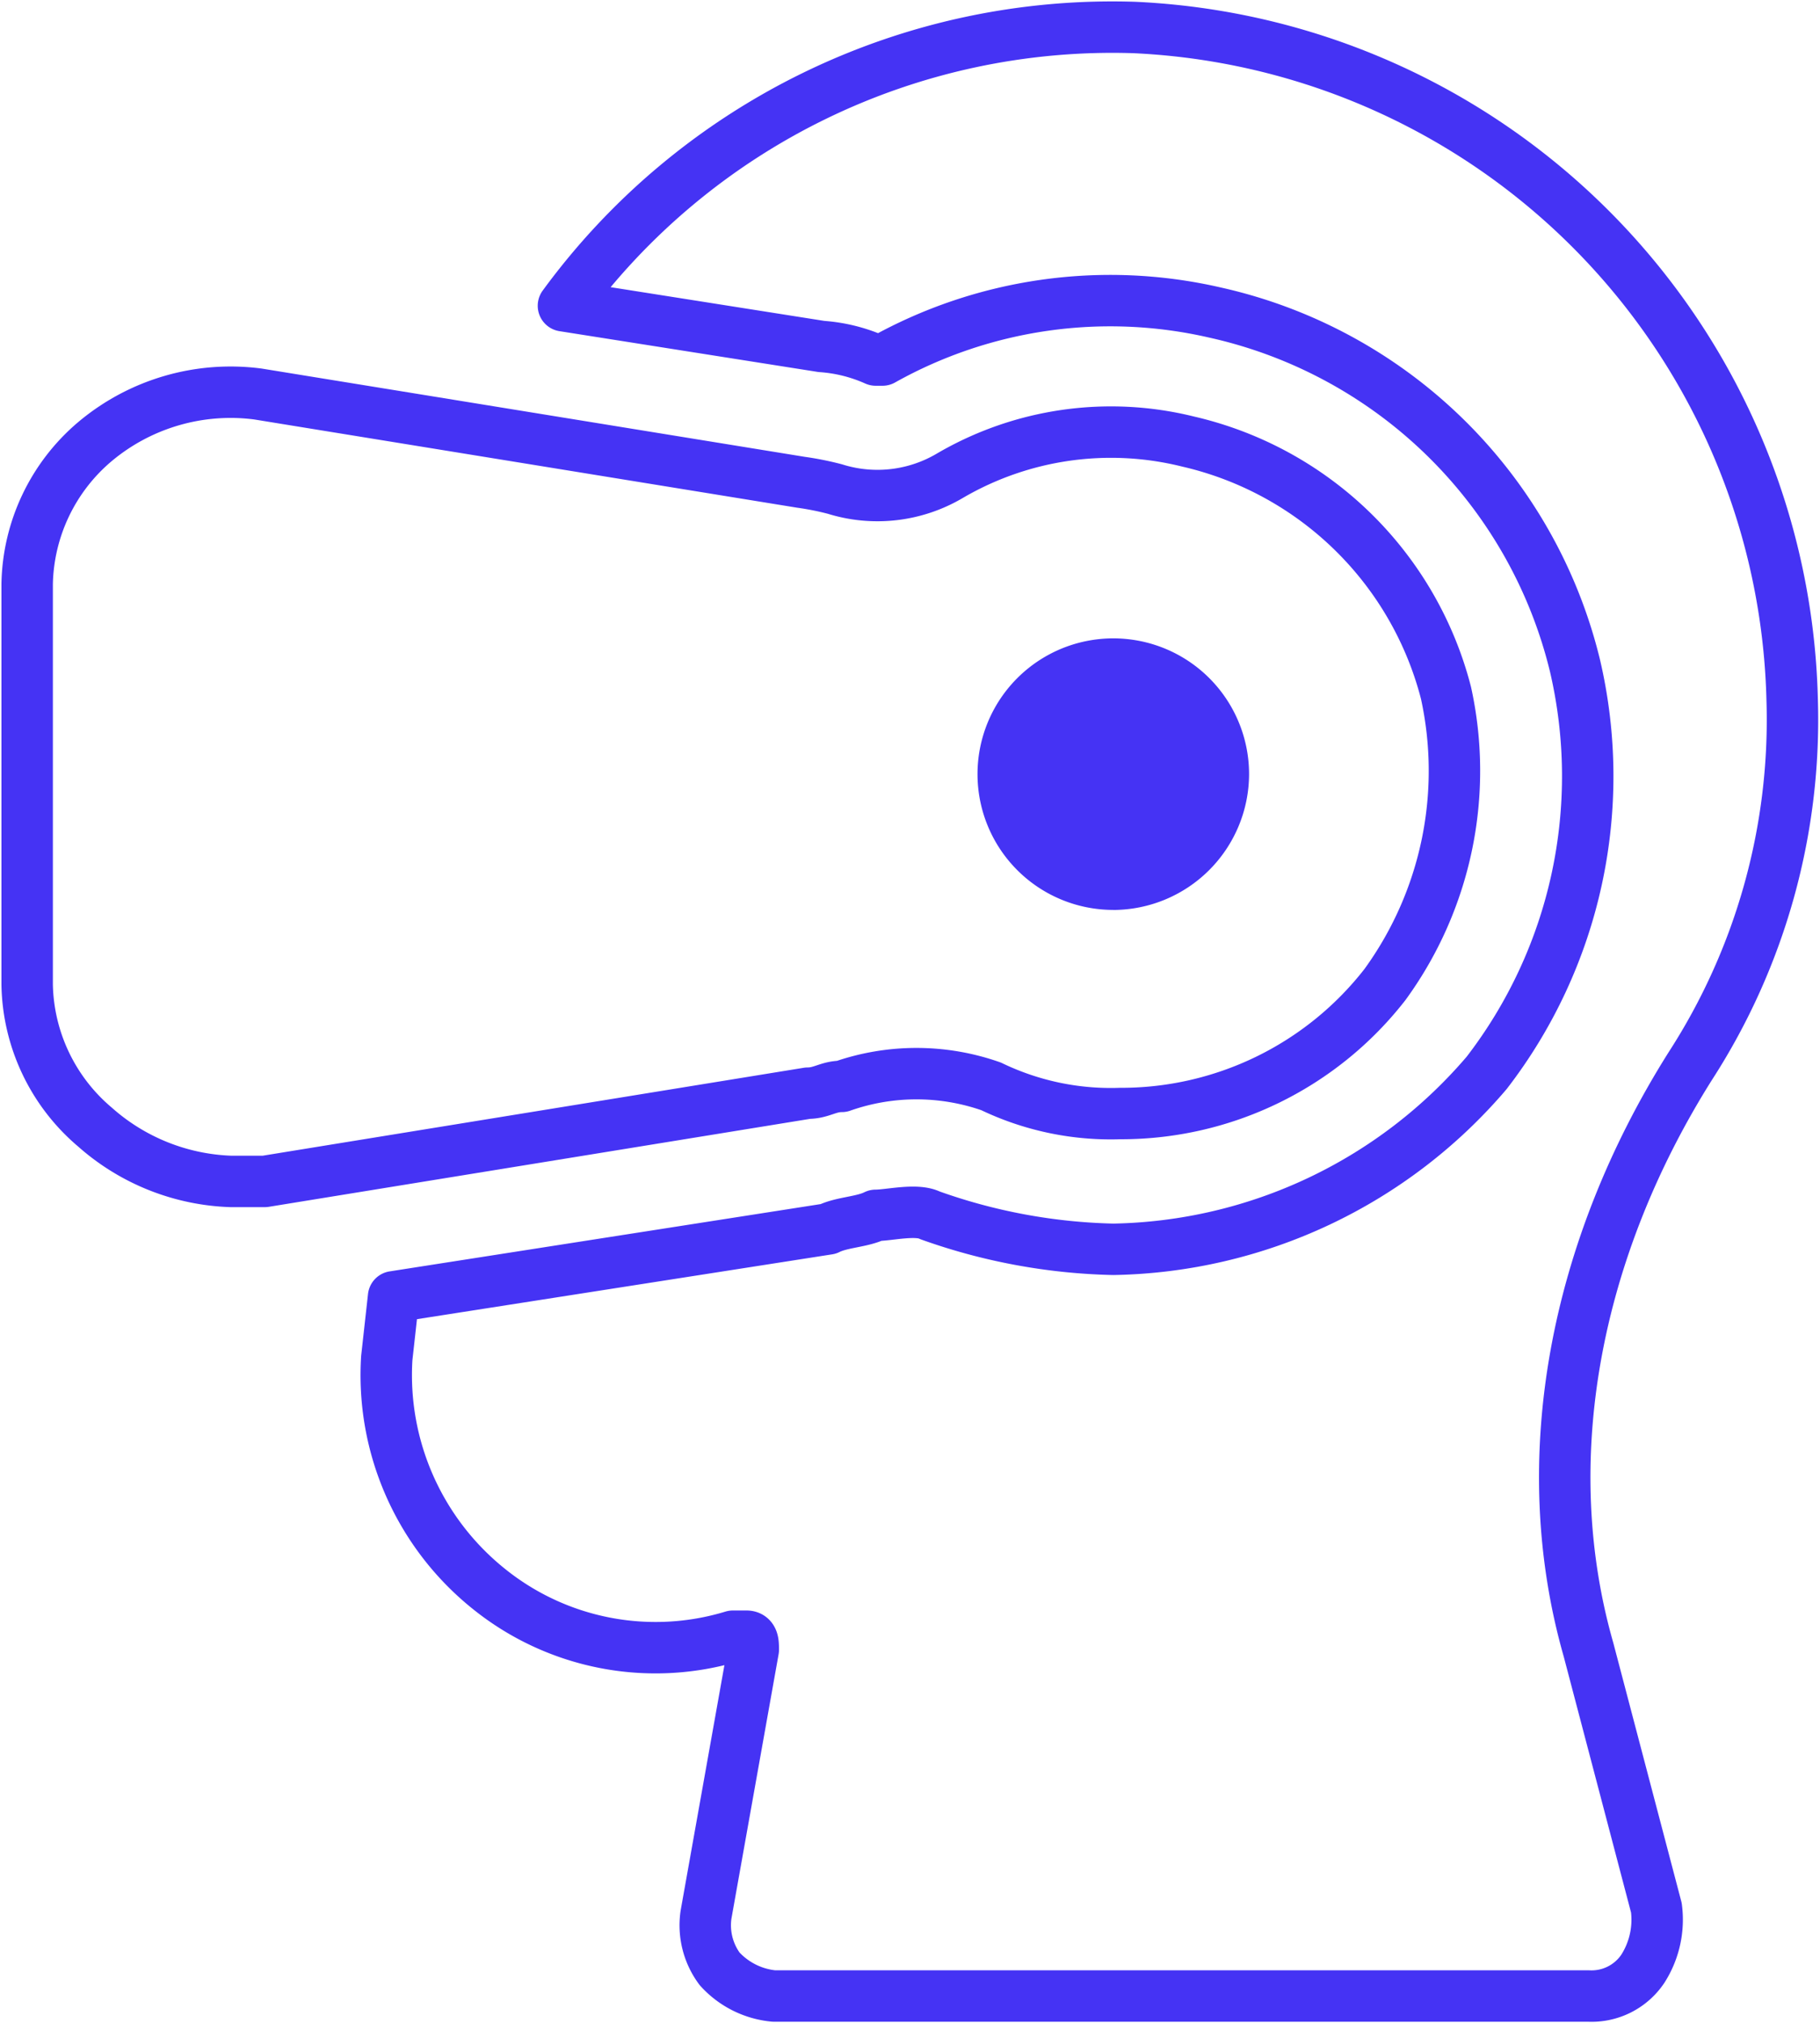
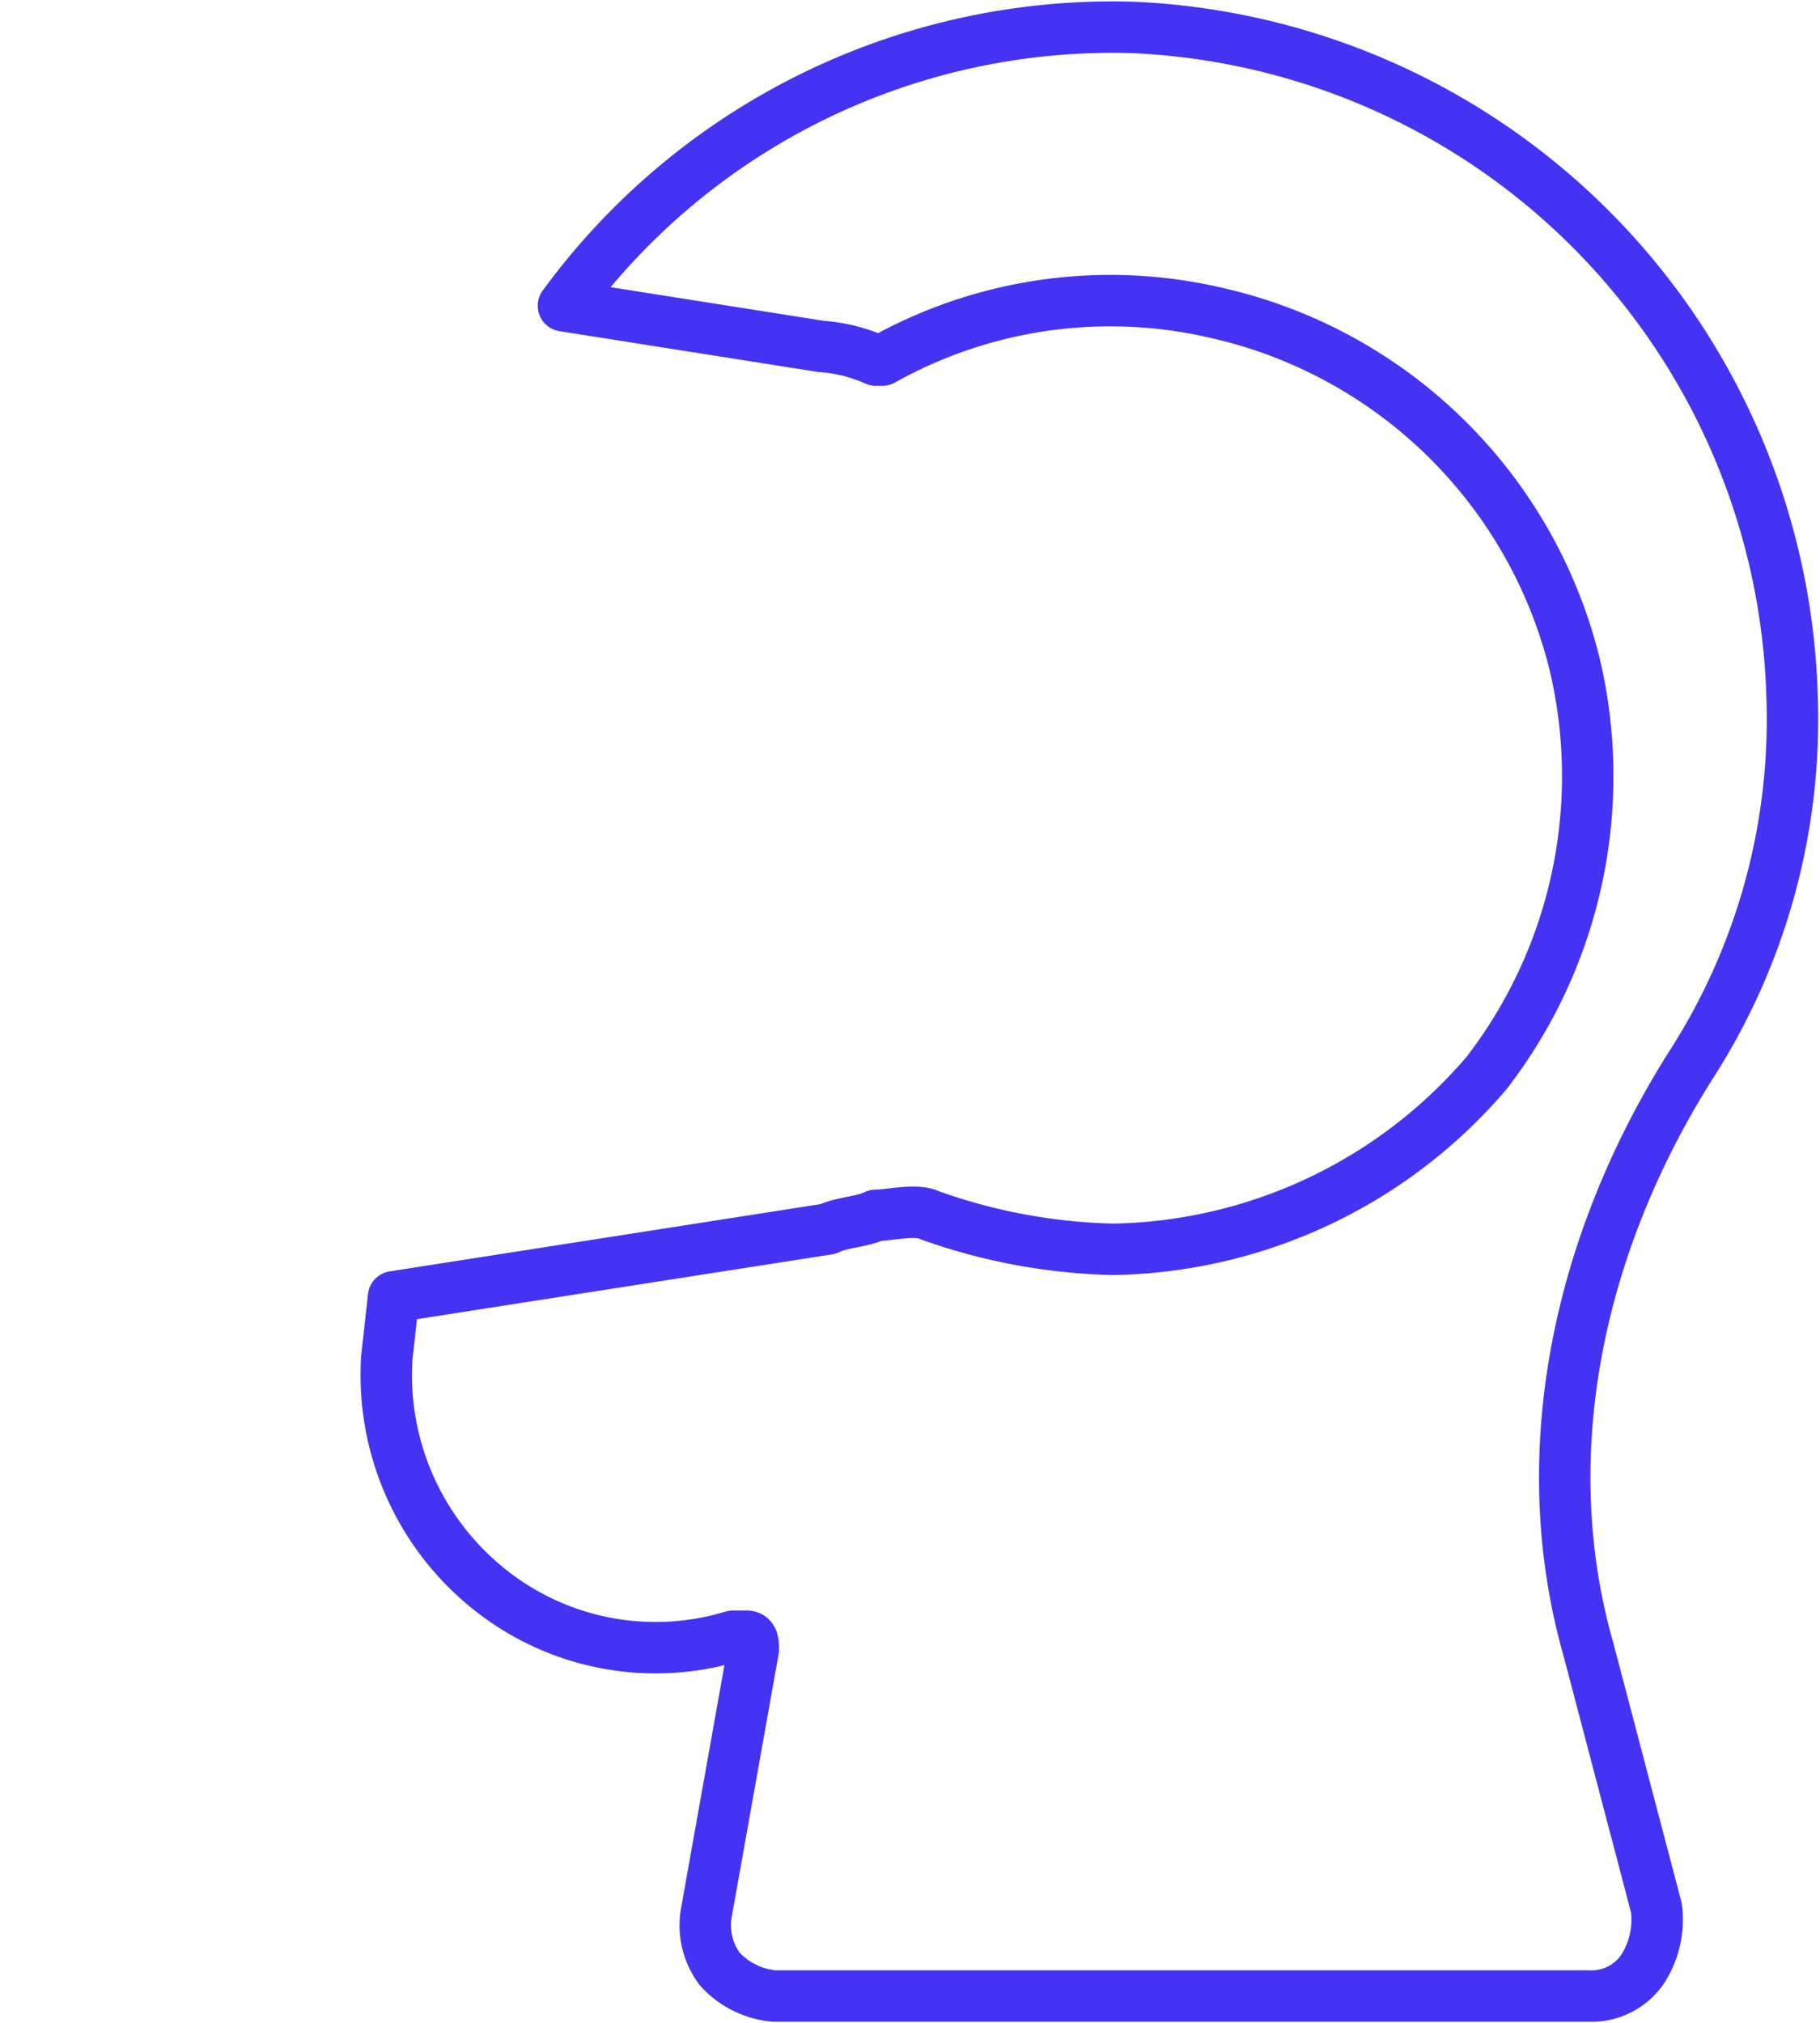
<svg xmlns="http://www.w3.org/2000/svg" width="70.775" height="78.679" viewBox="0 0 70.775 78.679">
  <defs>
    <clipPath id="clip-path">
      <rect id="Rectangle_1028" data-name="Rectangle 1028" width="70.775" height="78.679" fill="none" />
    </clipPath>
  </defs>
  <g id="Group_2979" data-name="Group 2979" transform="translate(0 0)">
    <g id="Group_1599" data-name="Group 1599" transform="translate(0 0)" clip-path="url(#clip-path)">
-       <path id="Path_3499" data-name="Path 3499" d="M56.173,26.134a13.484,13.484,0,0,0-10.032-9.768A12.415,12.415,0,0,0,36.9,17.686a5.535,5.535,0,0,1-4.488.528,11.457,11.457,0,0,0-1.321-.264L9.976,14.518A8.2,8.2,0,0,0,3.64,16.366,7.429,7.429,0,0,0,1,21.91V37.485a7.429,7.429,0,0,0,2.64,5.544A8.384,8.384,0,0,0,8.919,45.14H10.24l21.118-3.432c.528,0,.793-.264,1.321-.264a8.757,8.757,0,0,1,5.807,0A10.719,10.719,0,0,0,43.5,42.5,13,13,0,0,0,53.8,37.485,14.13,14.13,0,0,0,56.173,26.134Z" transform="translate(0.056 0.805)" fill="none" stroke="#4533f4" stroke-linejoin="round" stroke-width="2" />
      <path id="Path_3500" data-name="Path 3500" d="M43.294,1.012A26.449,26.449,0,0,0,21.119,11.835l10.032,1.583a6.211,6.211,0,0,1,2.111.528h.264A18.131,18.131,0,0,1,46.462,12.1,18.553,18.553,0,0,1,60.454,25.827a18.9,18.9,0,0,1-3.432,15.839A19.521,19.521,0,0,1,42.5,48.529a22.612,22.612,0,0,1-7.128-1.321c-.528-.264-1.585,0-2.112,0-.528.264-1.32.264-1.847.529l-16.9,2.639-.264,2.376a10.656,10.656,0,0,0,3.96,8.975,10.334,10.334,0,0,0,9.5,1.848h.528c.264,0,.264.264.264.528L26.664,74.4a2.844,2.844,0,0,0,.528,2.111A3.259,3.259,0,0,0,29.3,77.568H60.981a2.4,2.4,0,0,0,2.111-1.057,3.548,3.548,0,0,0,.528-2.375L60.981,64.1c-2.112-7.392-.528-15.575,3.96-22.7A24.805,24.805,0,0,0,68.9,27.146,26.813,26.813,0,0,0,43.294,1.012Z" transform="translate(0.792 0.056)" fill="none" stroke="#4533f4" stroke-linejoin="round" stroke-width="2" />
-       <path id="Path_3501" data-name="Path 3501" d="M41.289,34.077A5.28,5.28,0,1,1,46.569,28.8a5.295,5.295,0,0,1-5.279,5.279" transform="translate(2.004 1.309)" fill="#4533f4" />
    </g>
  </g>
</svg>